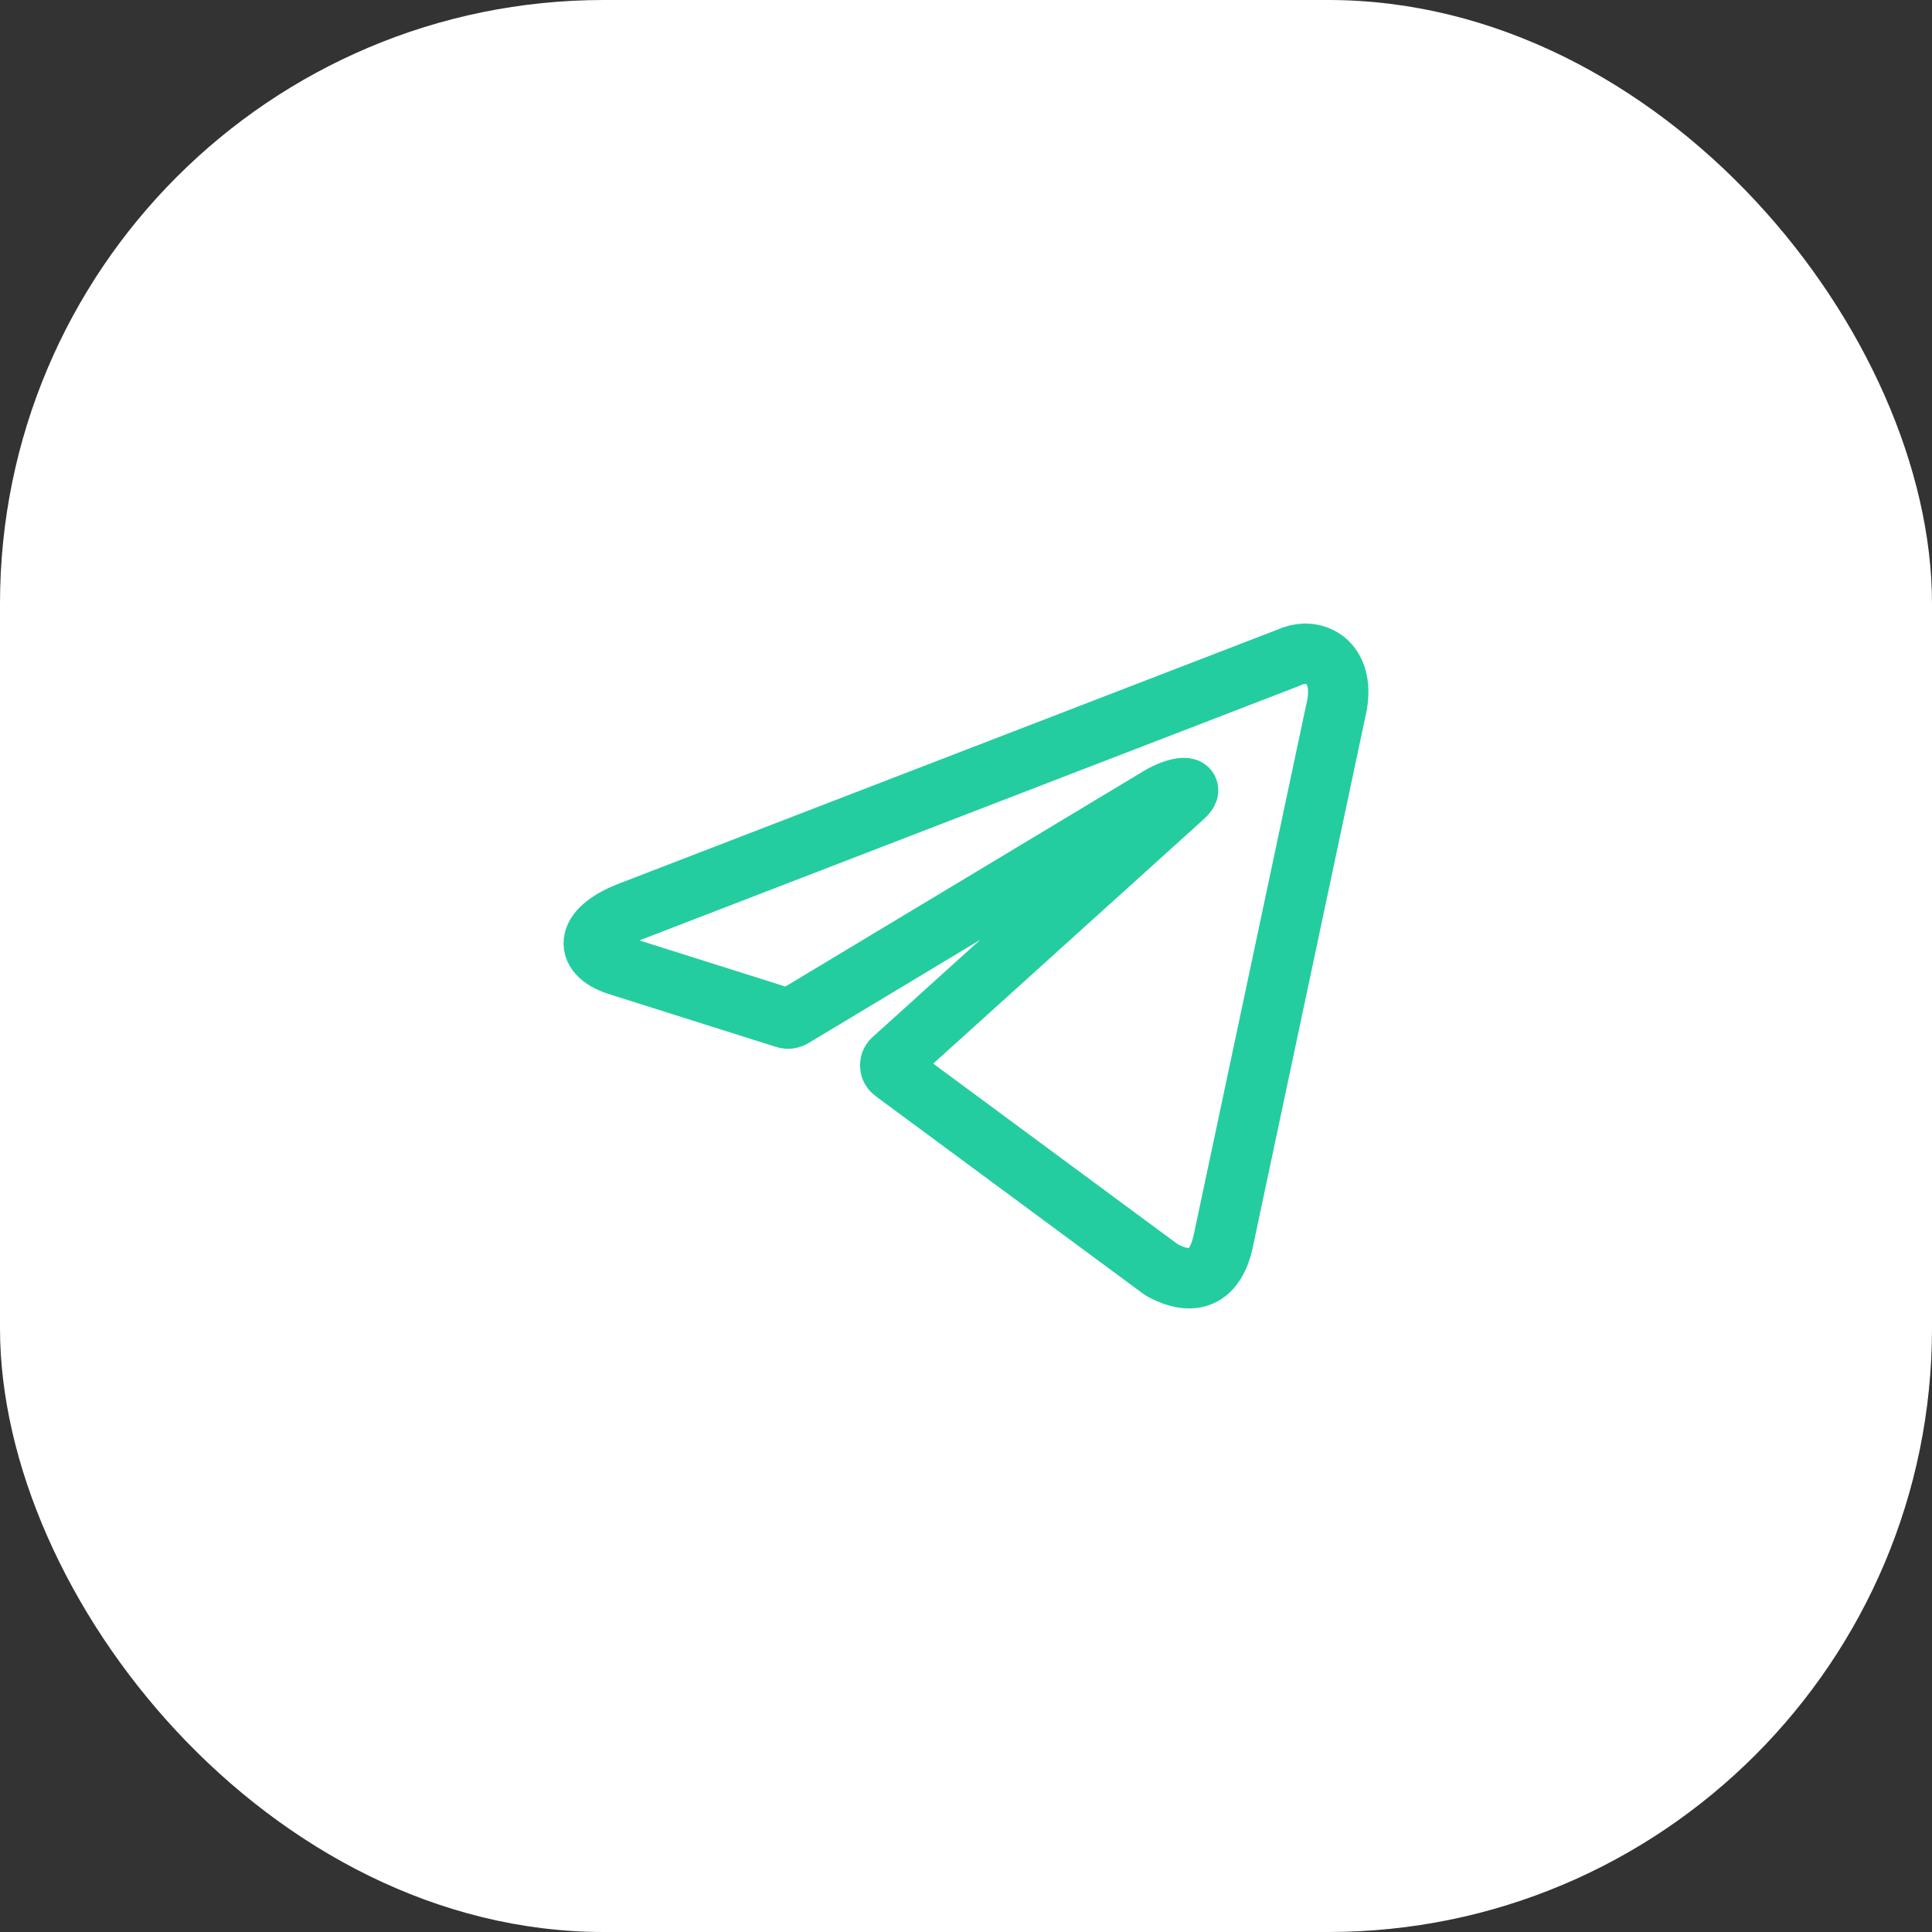
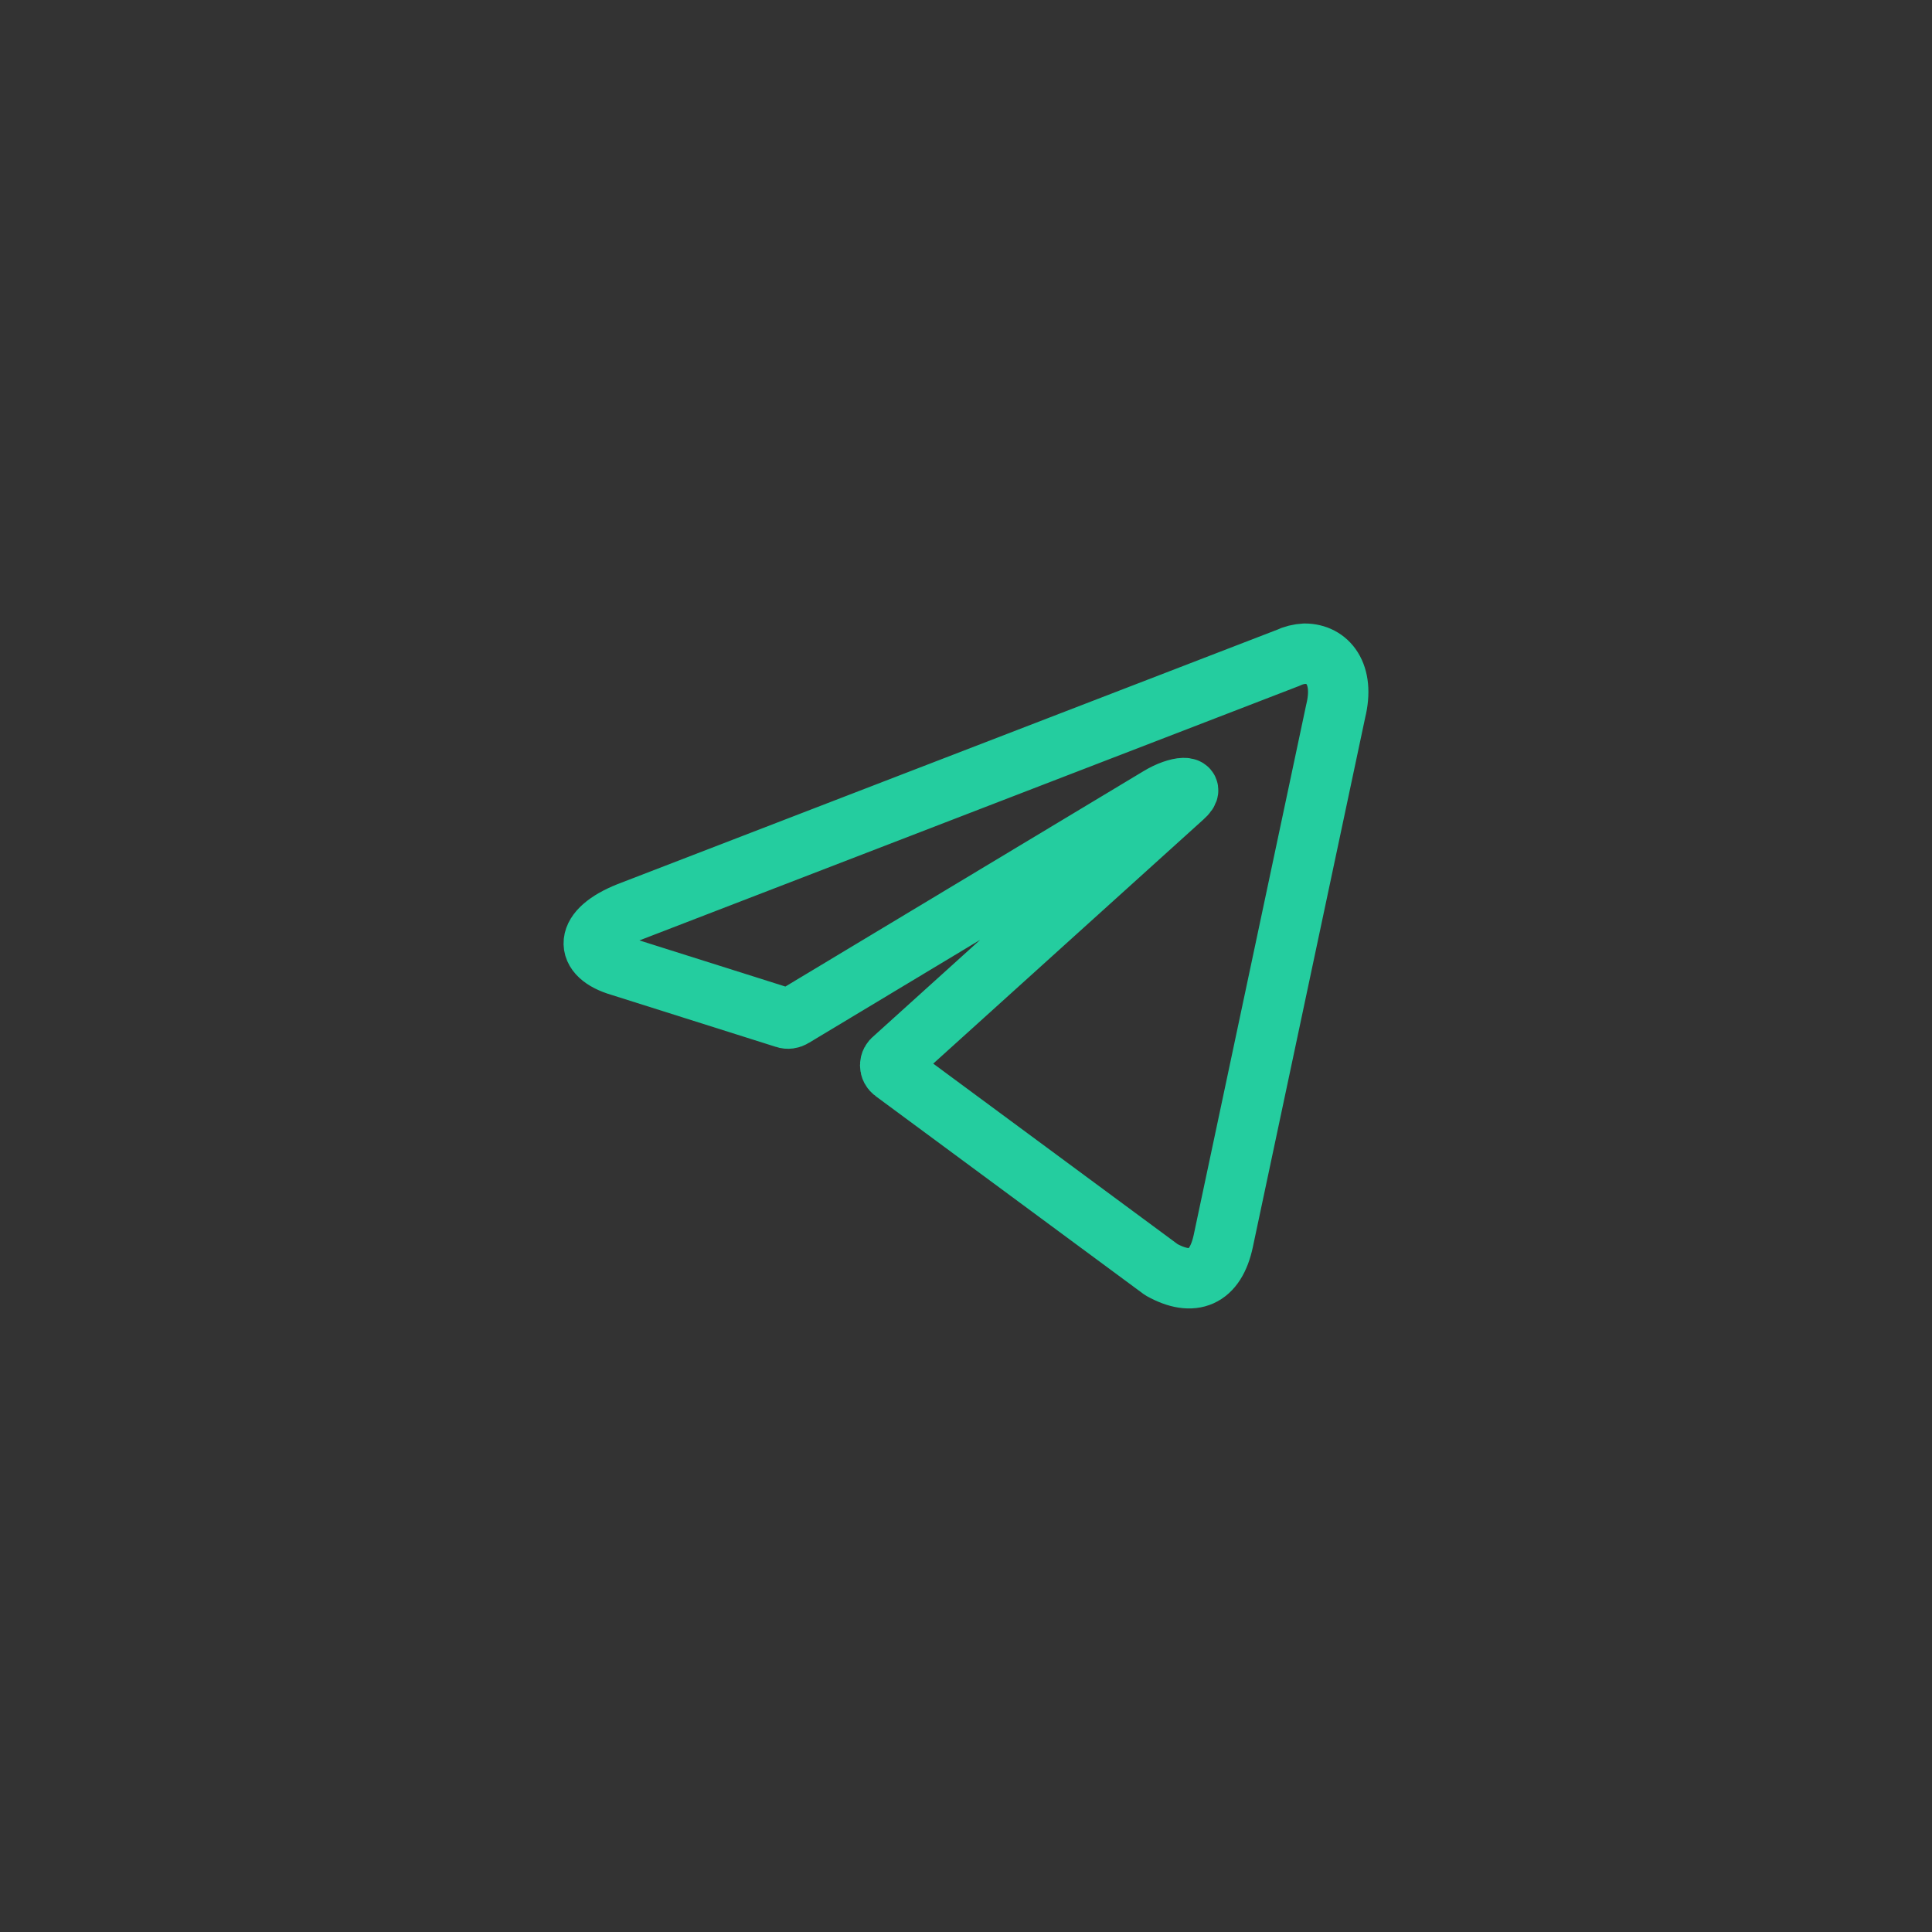
<svg xmlns="http://www.w3.org/2000/svg" width="32" height="32" viewBox="0 0 32 32" fill="none">
  <rect x="0" y="0" width="32" height="32" fill="#333333" stroke="none" />
-   <rect width="32" height="32" rx="10" fill="white" />
  <path d="M21.61 10.827C21.99 10.827 22.276 11.16 22.123 11.78L20.263 20.547C20.133 21.17 19.756 21.32 19.236 21.03L14.8 17.753C14.783 17.741 14.769 17.725 14.759 17.706C14.749 17.687 14.744 17.666 14.744 17.645C14.744 17.624 14.749 17.603 14.759 17.584C14.769 17.565 14.783 17.549 14.8 17.537L19.6 13.2C19.833 12.993 19.507 13.013 19.2 13.2L13.136 16.847C13.117 16.859 13.095 16.867 13.072 16.87C13.049 16.873 13.025 16.871 13.003 16.863L10.273 16C9.667 15.823 9.667 15.407 10.41 15.11L21.333 10.897C21.42 10.855 21.514 10.832 21.61 10.827Z" stroke="#24CD9F" stroke-linecap="round" stroke-linejoin="round" />
</svg>